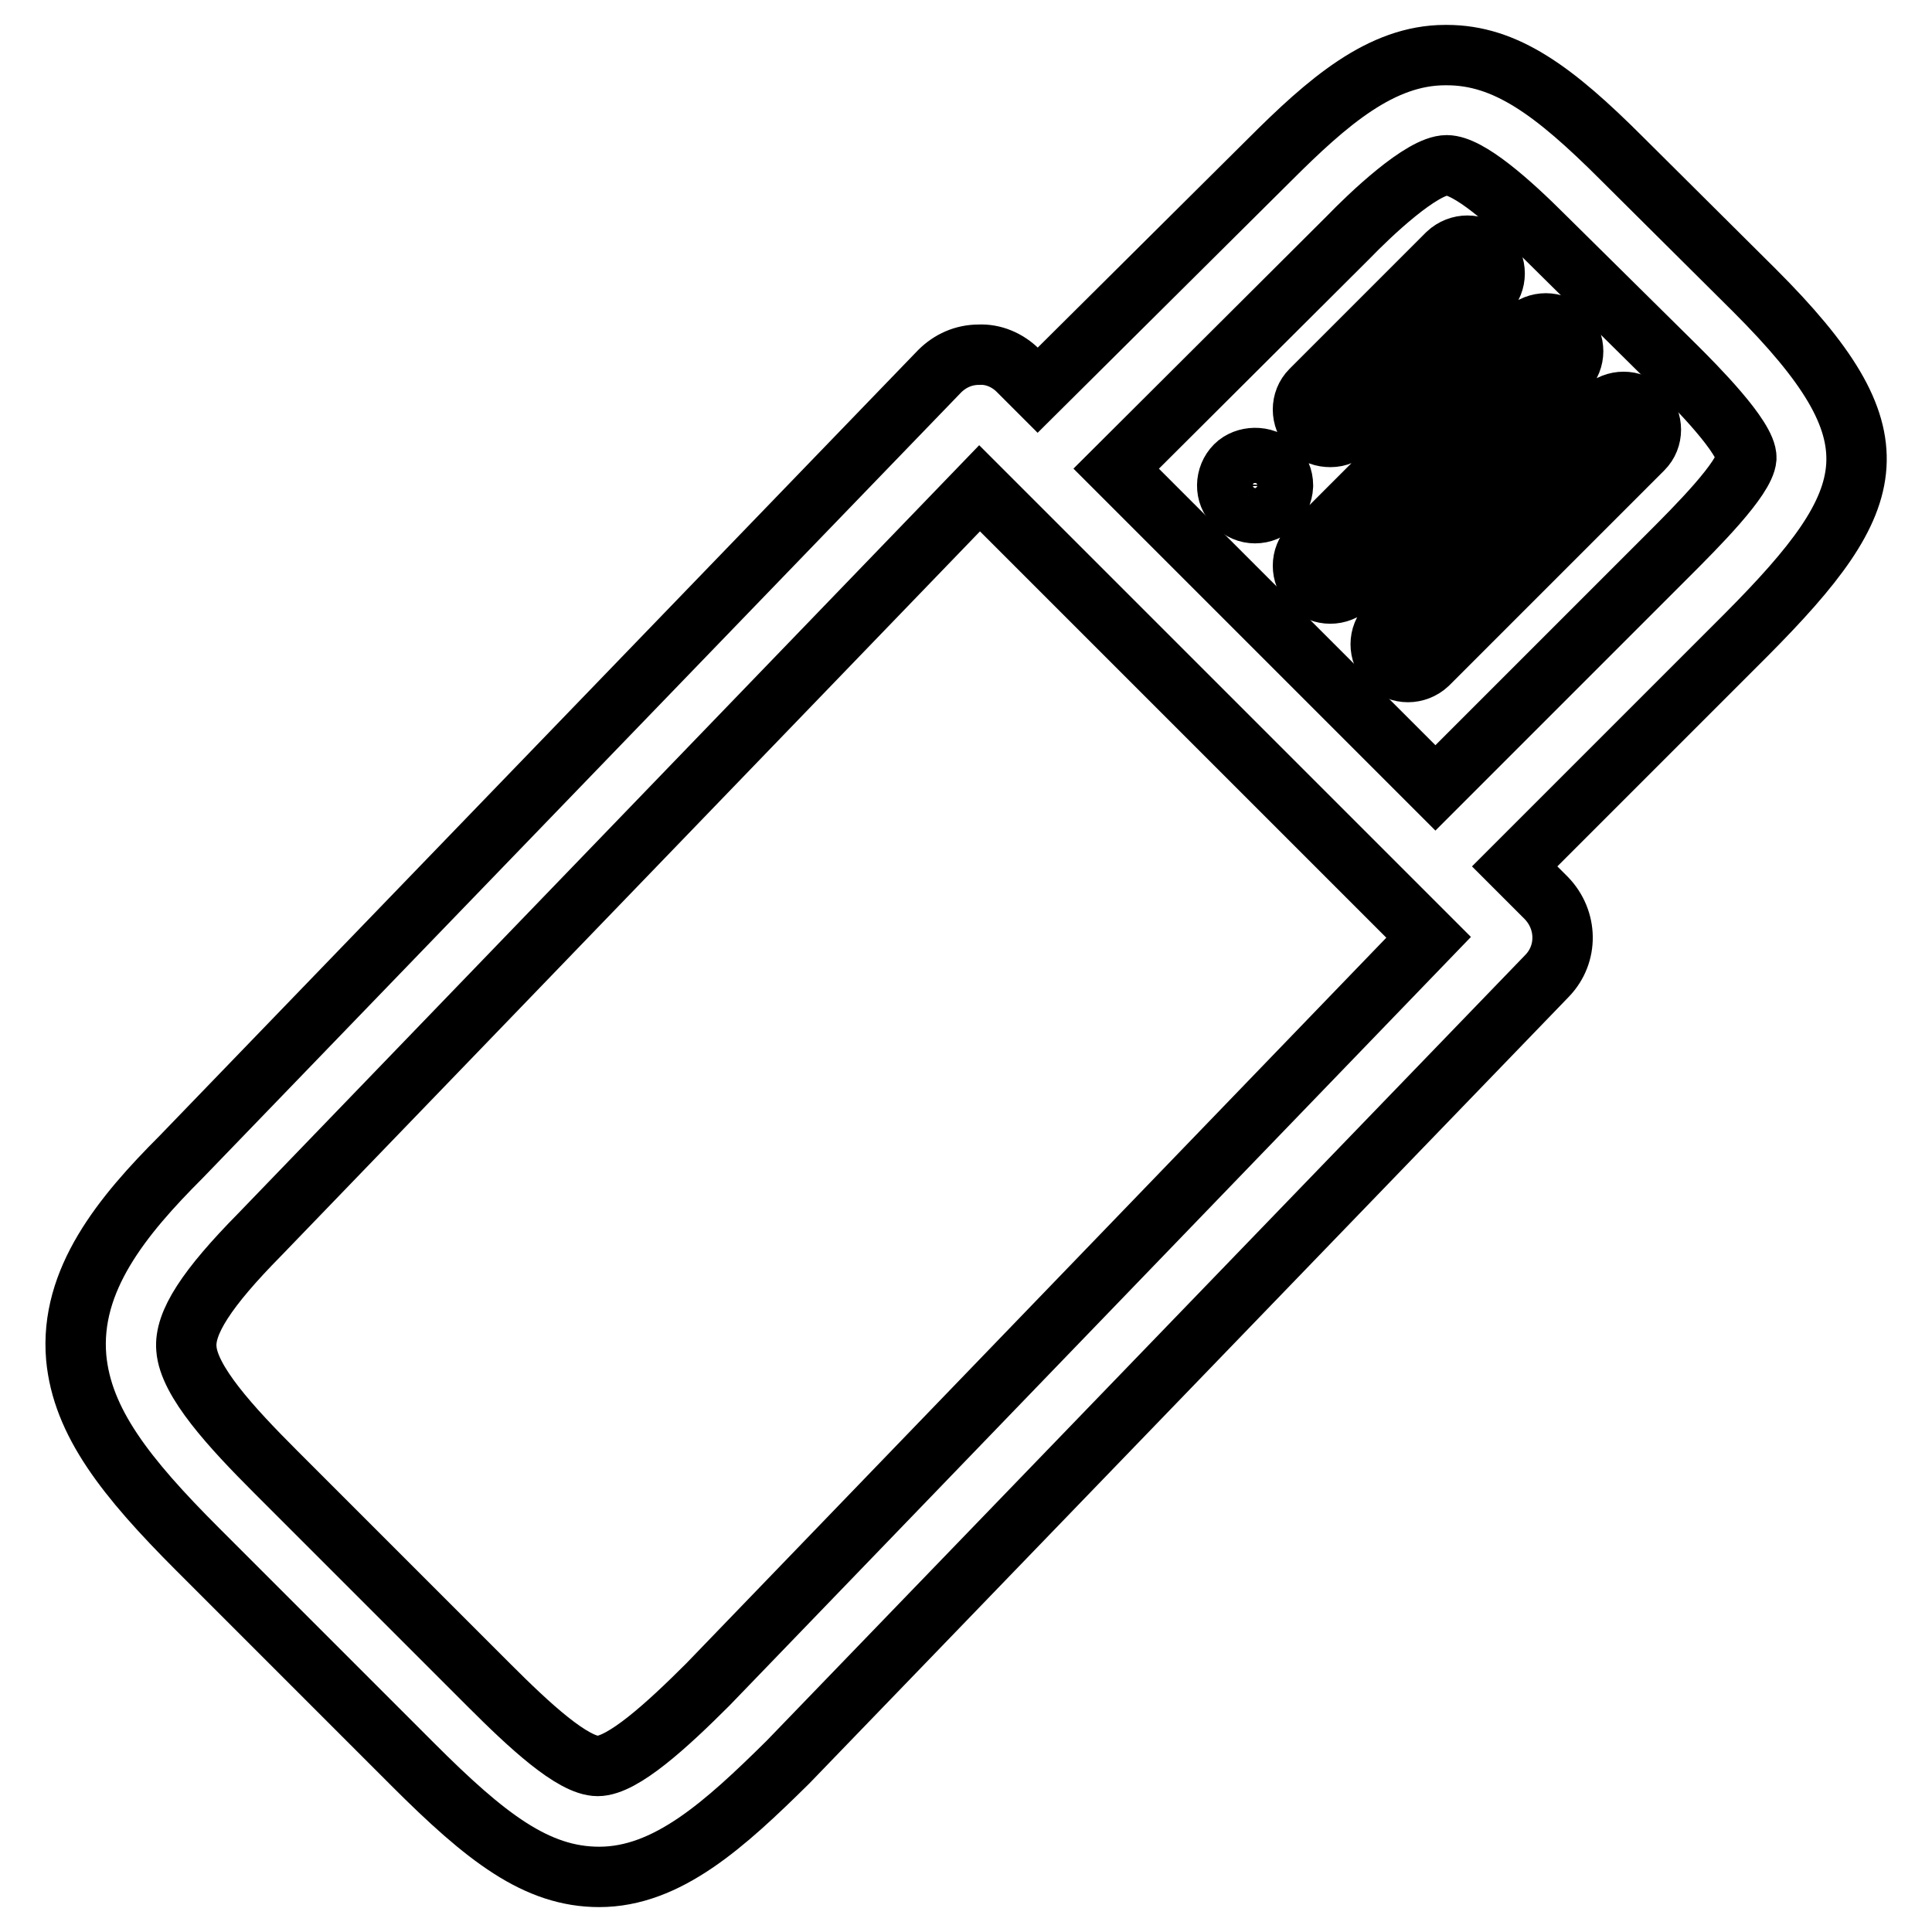
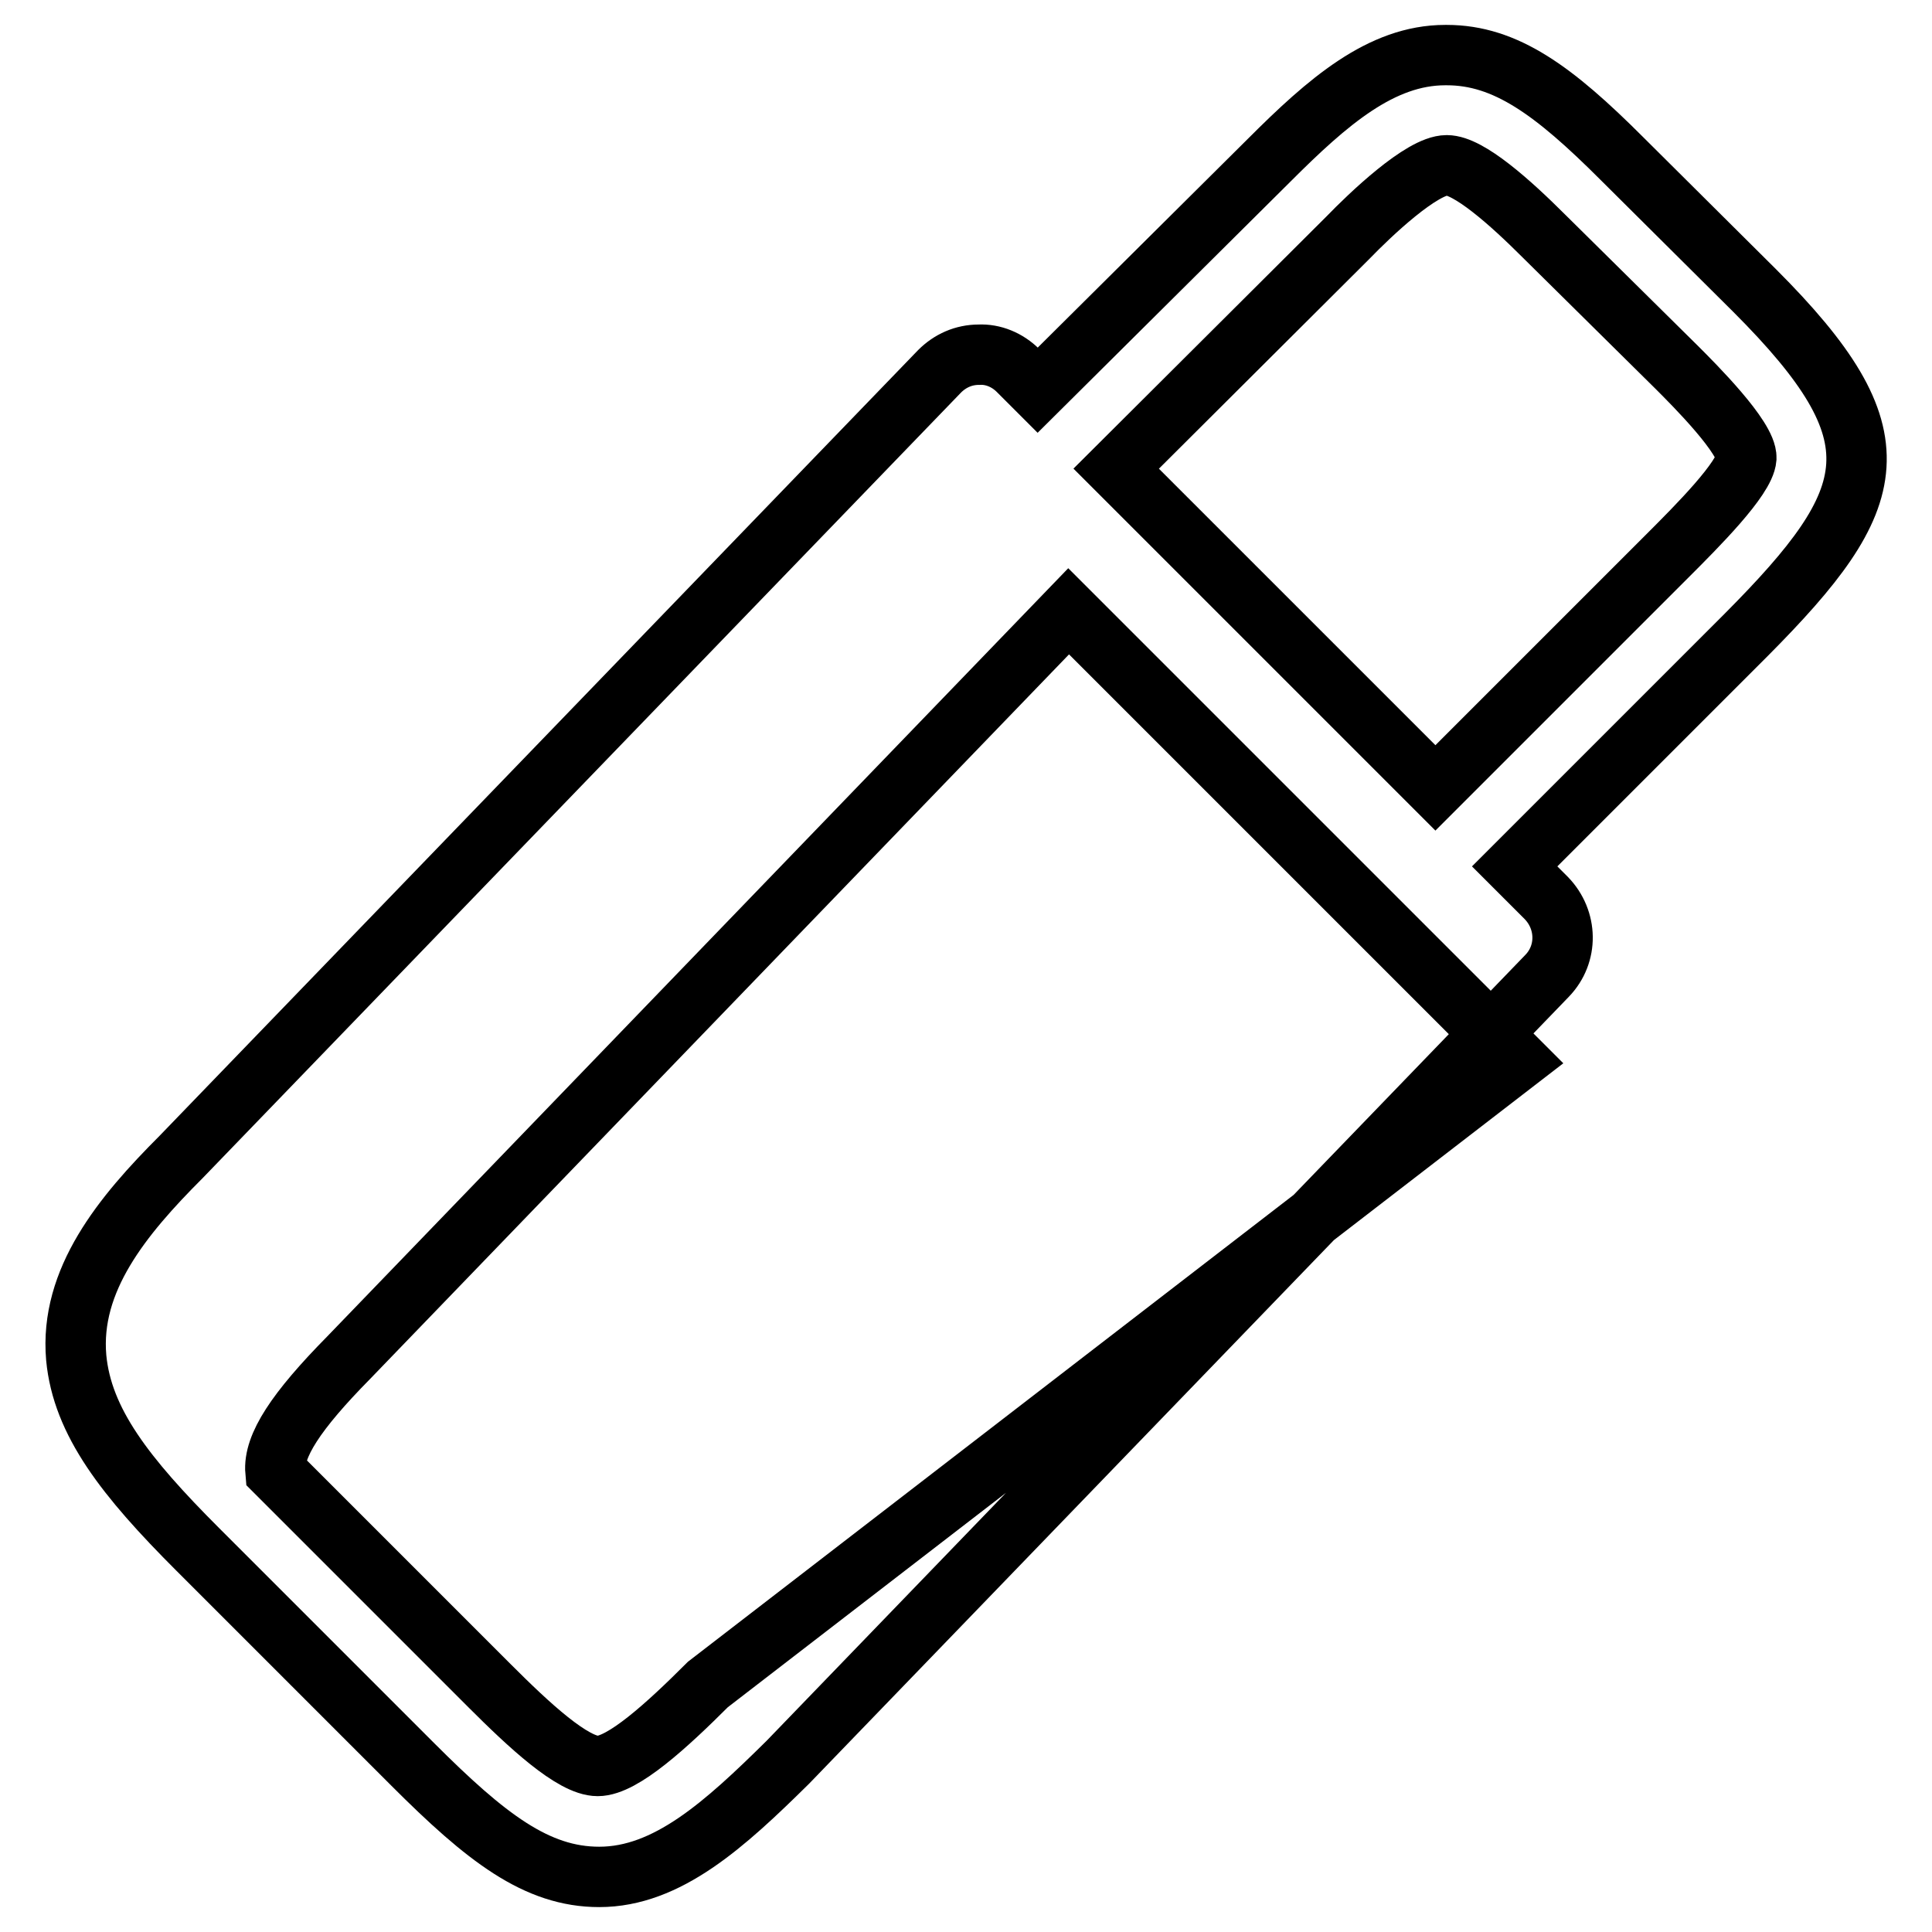
<svg xmlns="http://www.w3.org/2000/svg" version="1.1" x="0px" y="0px" viewBox="0 0 256 256" enable-background="new 0 0 256 256" xml:space="preserve">
  <g>
-     <path stroke-width="8" fill-opacity="0" stroke="#000000" d="M232.5,38.5L214.9,21c-9-9-15.4-13.7-23.2-13.7h-0.2c-8.5,0-15.6,6.2-23.3,13.9l-30.7,30.5l-2.6-2.6 c-1.4-1.4-3.3-2.2-5.2-2.1c-2,0-3.8,0.8-5.2,2.2L24,153.3c-7.8,7.8-14.8,16.3-13.9,26.6c0.8,8.5,6.5,15.8,16.1,25.4l28.5,28.5 c9.7,9.7,16.4,14.9,24.7,14.9c9,0,16.6-6.9,25-15.2l100.6-104.2c2.8-2.9,2.7-7.4-0.1-10.3l-4.2-4.2l30.7-30.7 C249.5,65.9,251.8,57.8,232.5,38.5L232.5,38.5z M93.8,223.2c-5.4,5.4-11.3,10.8-14.6,10.8c-3.3,0-9.1-5.4-14.3-10.6L36.5,195 c-5.9-5.9-11.5-12-11.8-16.3c-0.3-3.4,2.7-8,9.7-15.1l95.4-98.9l59.5,59.5L93.8,223.2z M190.2,104.4l-42.3-42.3l30.7-30.6 c2.9-3,9.8-9.6,13.1-9.6h0c2.9,0,8.4,4.9,12.9,9.4l17.6,17.4c2.3,2.3,9.3,9.3,9.2,12c-0.2,2.7-6.6,9.1-10.4,12.9L190.2,104.4 L190.2,104.4z" />
-     <path stroke-width="8" fill-opacity="0" stroke="#000000" d="M163.7,61.7c-1.4,1.4-1.5,3.8,0,5.2c0,0,0,0,0,0c0.7,0.7,1.6,1.1,2.6,1.1c2,0,3.6-1.6,3.7-3.6 c0,0,0-0.1,0-0.1c0-1-0.4-1.9-1.1-2.6C167.5,60.3,165,60.4,163.7,61.7z M176.3,57.9c1,0,1.9-0.4,2.6-1.1L197,38.8 c1.4-1.4,1.4-3.7,0-5.2c-1.4-1.4-3.7-1.4-5.2,0l-18.1,18.1c-1.4,1.4-1.4,3.7,0,5.2C174.4,57.6,175.3,57.9,176.3,57.9z M207.4,43.9 c-1.4-1.4-3.7-1.4-5.2,0c0,0,0,0,0,0l-28.5,28.5c-1.4,1.4-1.4,3.7,0,5.2c1.4,1.4,3.7,1.4,5.2,0l28.5-28.5 C208.8,47.7,208.8,45.4,207.4,43.9z M212.5,54.3l-28.5,28.5c-1.4,1.4-1.4,3.7,0,5.2c0,0,0,0,0,0c1.4,1.4,3.7,1.4,5.2,0c0,0,0,0,0,0 l28.5-28.5c1.4-1.4,1.4-3.7,0-5.2c0,0,0,0,0,0C216.3,52.9,214,52.9,212.5,54.3C212.5,54.3,212.5,54.3,212.5,54.3z" />
+     <path stroke-width="8" fill-opacity="0" stroke="#000000" d="M232.5,38.5L214.9,21c-9-9-15.4-13.7-23.2-13.7h-0.2c-8.5,0-15.6,6.2-23.3,13.9l-30.7,30.5l-2.6-2.6 c-1.4-1.4-3.3-2.2-5.2-2.1c-2,0-3.8,0.8-5.2,2.2L24,153.3c-7.8,7.8-14.8,16.3-13.9,26.6c0.8,8.5,6.5,15.8,16.1,25.4l28.5,28.5 c9.7,9.7,16.4,14.9,24.7,14.9c9,0,16.6-6.9,25-15.2l100.6-104.2c2.8-2.9,2.7-7.4-0.1-10.3l-4.2-4.2l30.7-30.7 C249.5,65.9,251.8,57.8,232.5,38.5L232.5,38.5z M93.8,223.2c-5.4,5.4-11.3,10.8-14.6,10.8c-3.3,0-9.1-5.4-14.3-10.6L36.5,195 c-0.3-3.4,2.7-8,9.7-15.1l95.4-98.9l59.5,59.5L93.8,223.2z M190.2,104.4l-42.3-42.3l30.7-30.6 c2.9-3,9.8-9.6,13.1-9.6h0c2.9,0,8.4,4.9,12.9,9.4l17.6,17.4c2.3,2.3,9.3,9.3,9.2,12c-0.2,2.7-6.6,9.1-10.4,12.9L190.2,104.4 L190.2,104.4z" />
  </g>
</svg>